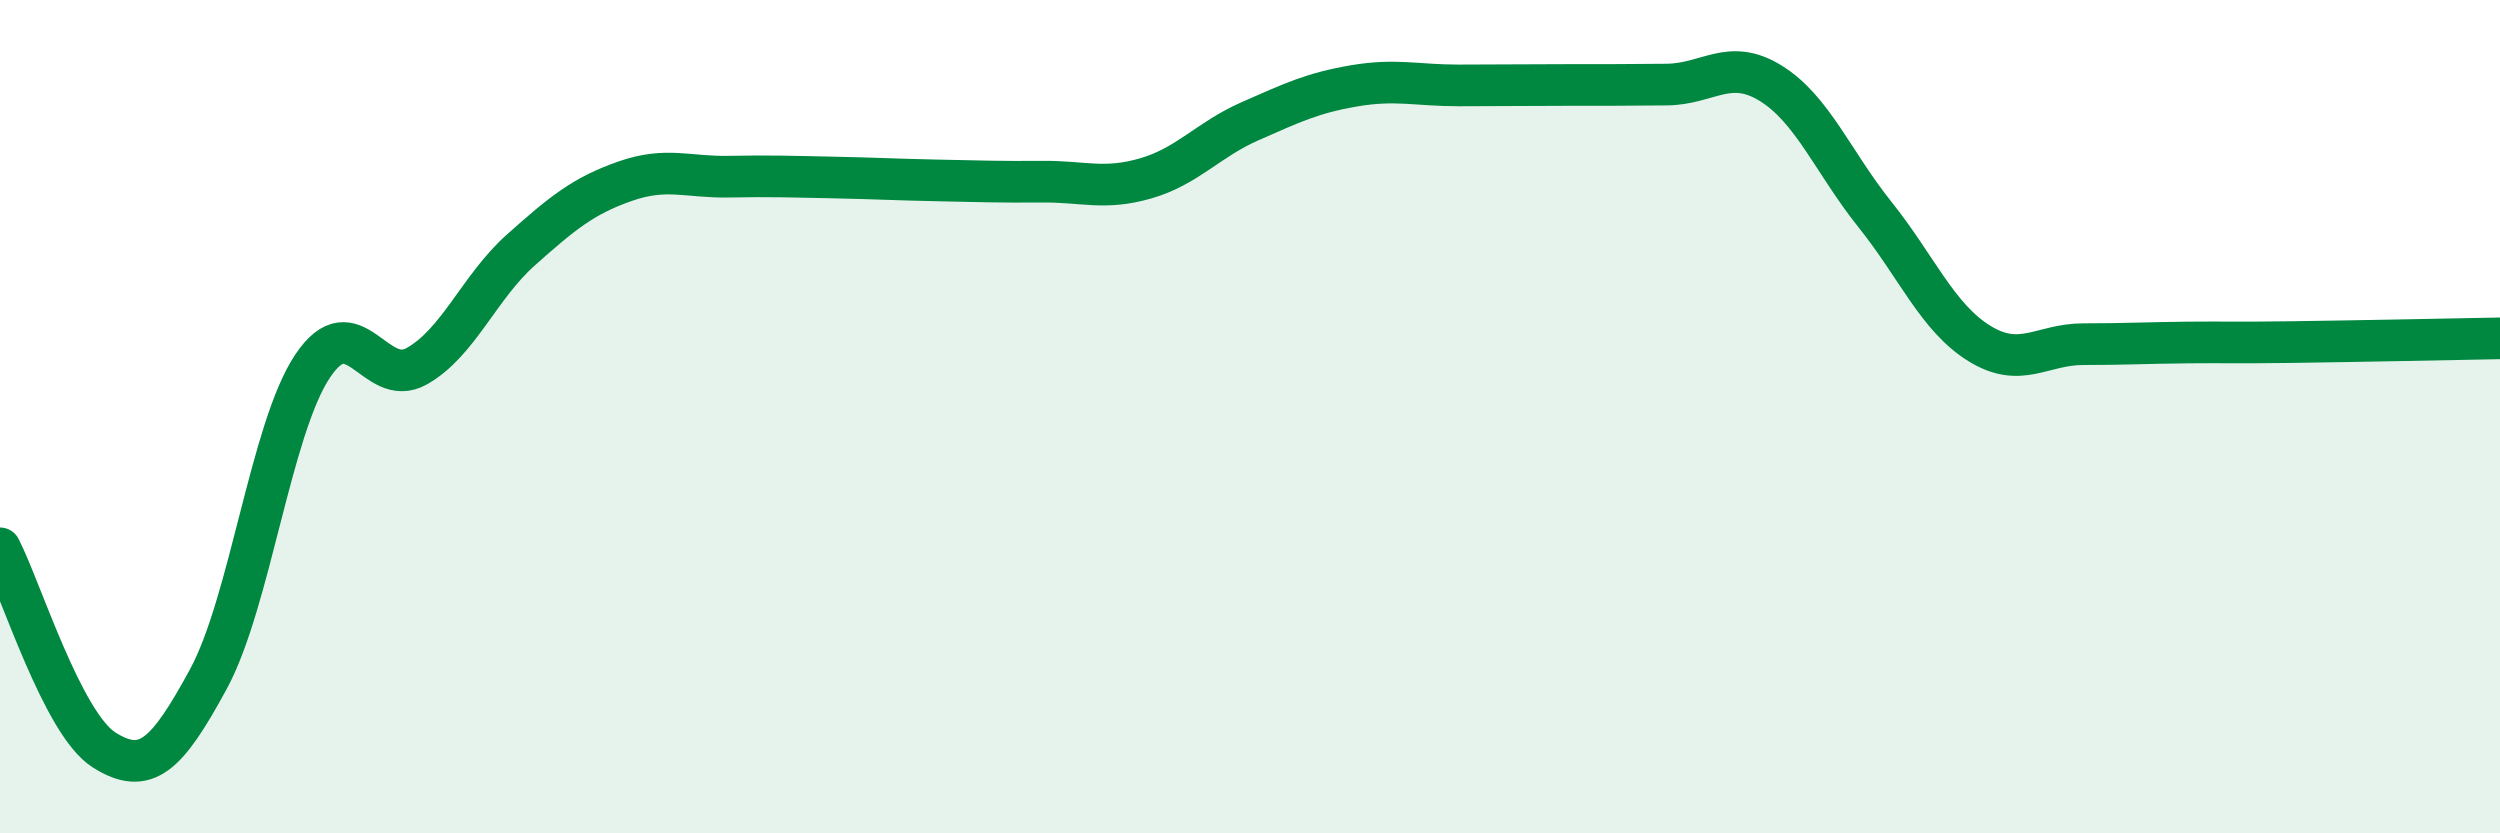
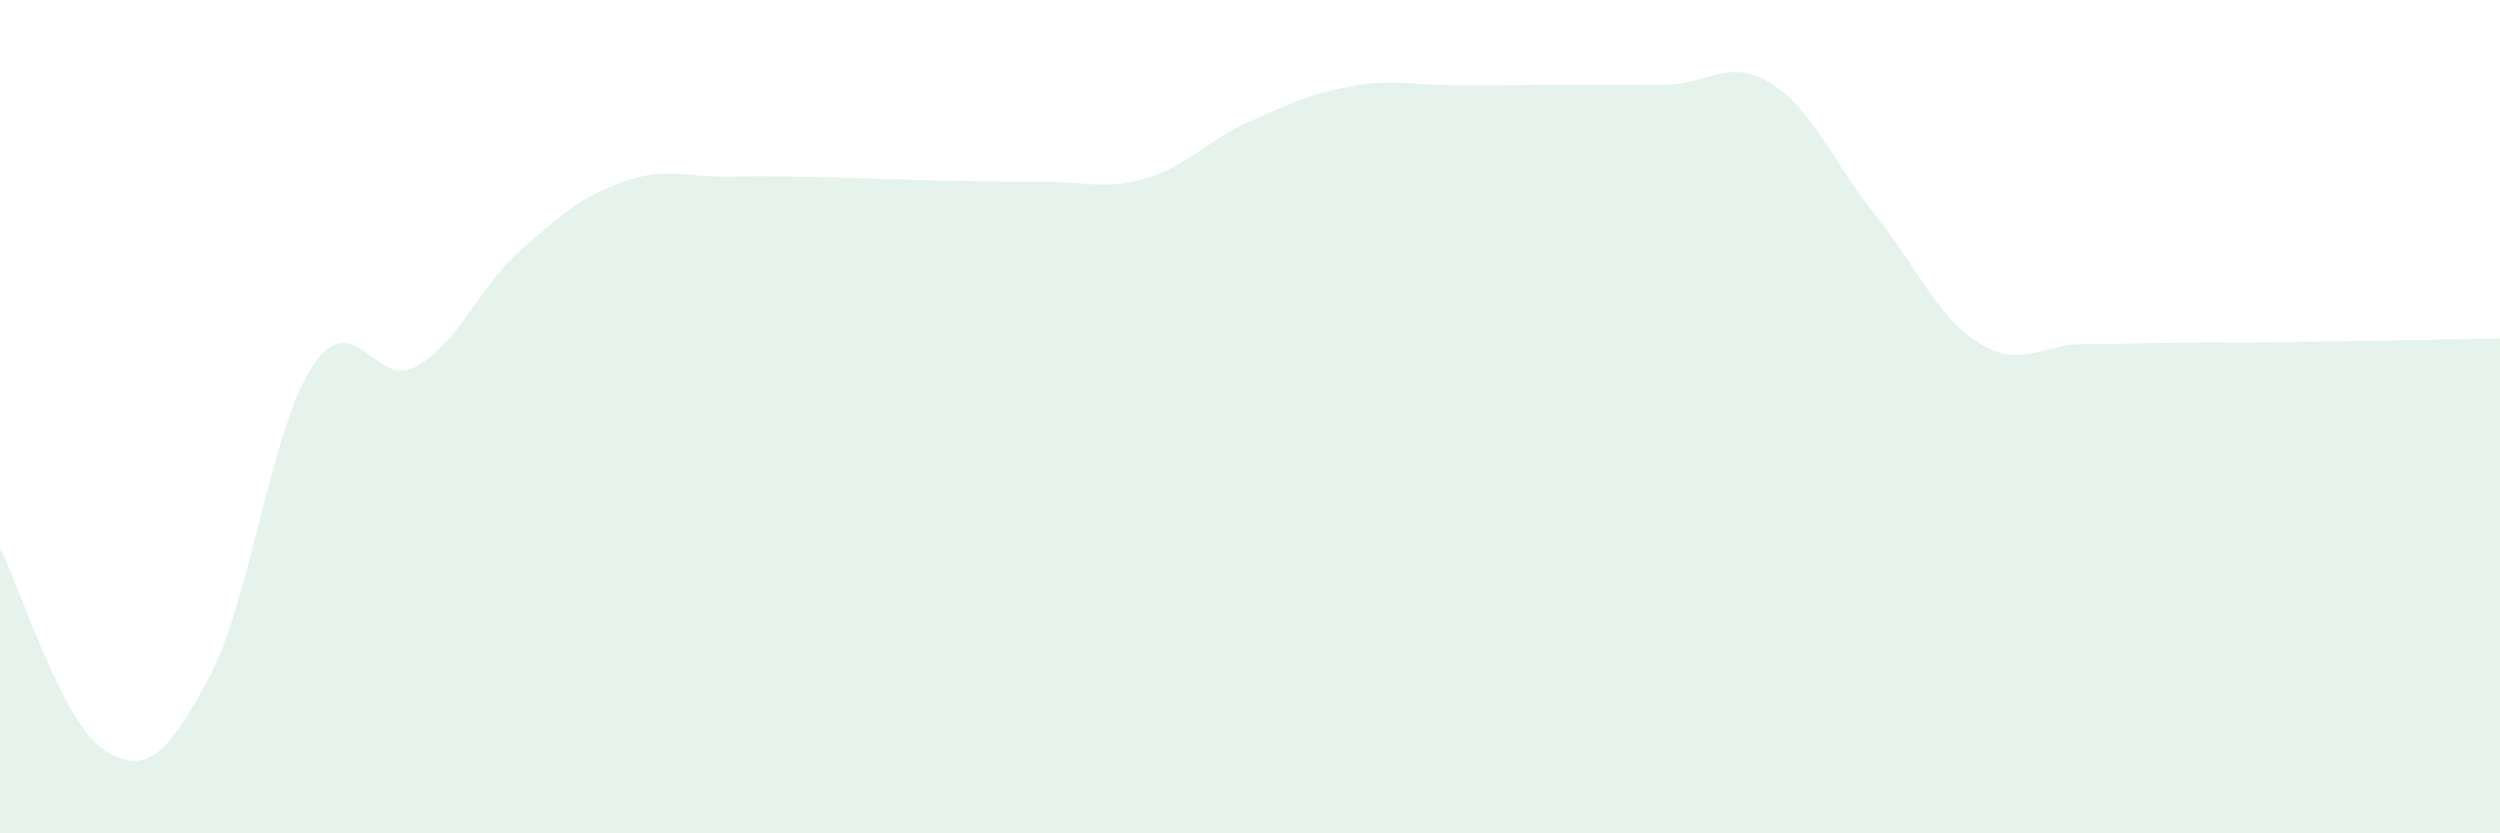
<svg xmlns="http://www.w3.org/2000/svg" width="60" height="20" viewBox="0 0 60 20">
  <path d="M 0,13.16 C 0.5,14.13 1.5,17.37 2.5,18 C 3.5,18.63 4,18.14 5,16.3 C 6,14.46 6.5,10.29 7.5,8.79 C 8.5,7.29 9,9.35 10,8.79 C 11,8.23 11.5,6.89 12.5,6 C 13.5,5.11 14,4.7 15,4.35 C 16,4 16.5,4.26 17.5,4.24 C 18.5,4.22 19,4.24 20,4.26 C 21,4.28 21.5,4.31 22.5,4.33 C 23.5,4.35 24,4.37 25,4.36 C 26,4.35 26.5,4.57 27.5,4.28 C 28.5,3.99 29,3.35 30,2.91 C 31,2.47 31.5,2.23 32.5,2.06 C 33.5,1.89 34,2.05 35,2.05 C 36,2.05 36.5,2.04 37.5,2.04 C 38.5,2.04 39,2.04 40,2.03 C 41,2.02 41.5,1.38 42.5,2 C 43.5,2.62 44,3.9 45,5.15 C 46,6.4 46.5,7.62 47.5,8.24 C 48.5,8.86 49,8.26 50,8.26 C 51,8.26 51.5,8.23 52.5,8.22 C 53.5,8.21 53.5,8.23 55,8.21 C 56.5,8.19 59,8.14 60,8.12L60 20L0 20Z" fill="#008740" opacity="0.1" stroke-linecap="round" stroke-linejoin="round" />
-   <path d="M 0,13.16 C 0.5,14.13 1.5,17.37 2.5,18 C 3.5,18.63 4,18.14 5,16.3 C 6,14.46 6.5,10.29 7.5,8.79 C 8.5,7.29 9,9.35 10,8.79 C 11,8.23 11.5,6.89 12.5,6 C 13.5,5.11 14,4.7 15,4.35 C 16,4 16.5,4.26 17.5,4.24 C 18.5,4.22 19,4.24 20,4.26 C 21,4.28 21.5,4.31 22.5,4.33 C 23.5,4.35 24,4.37 25,4.36 C 26,4.35 26.5,4.57 27.5,4.28 C 28.5,3.99 29,3.35 30,2.91 C 31,2.47 31.5,2.23 32.5,2.06 C 33.5,1.89 34,2.05 35,2.05 C 36,2.05 36.5,2.04 37.5,2.04 C 38.5,2.04 39,2.04 40,2.03 C 41,2.02 41.5,1.38 42.5,2 C 43.5,2.62 44,3.9 45,5.15 C 46,6.4 46.5,7.62 47.5,8.24 C 48.5,8.86 49,8.26 50,8.26 C 51,8.26 51.5,8.23 52.5,8.22 C 53.5,8.21 53.5,8.23 55,8.21 C 56.5,8.19 59,8.14 60,8.12" stroke="#008740" stroke-width="1" fill="none" stroke-linecap="round" stroke-linejoin="round" />
</svg>